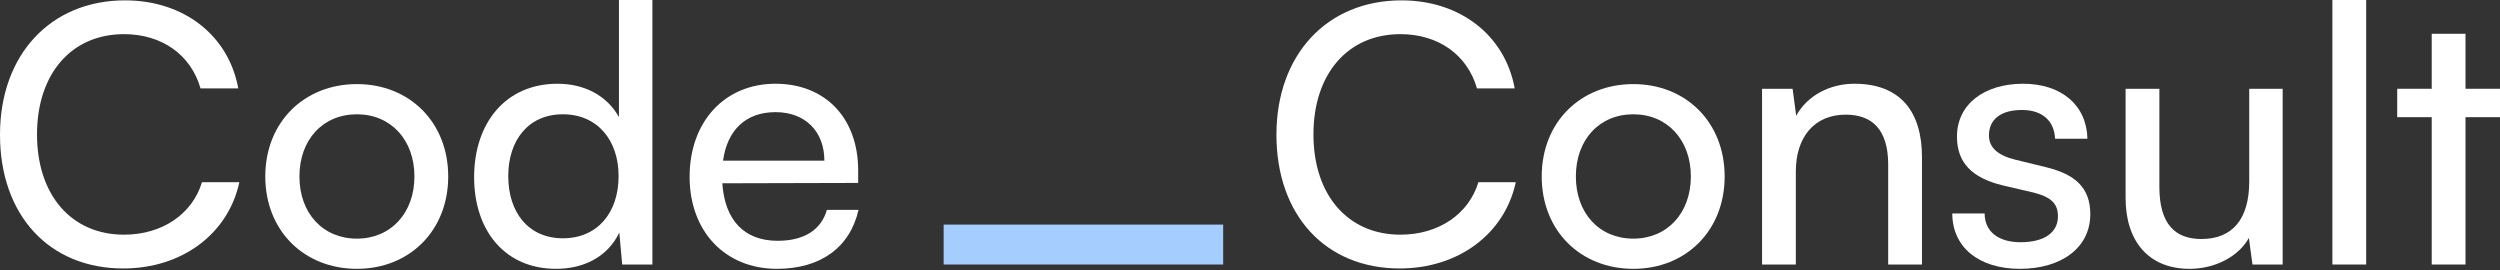
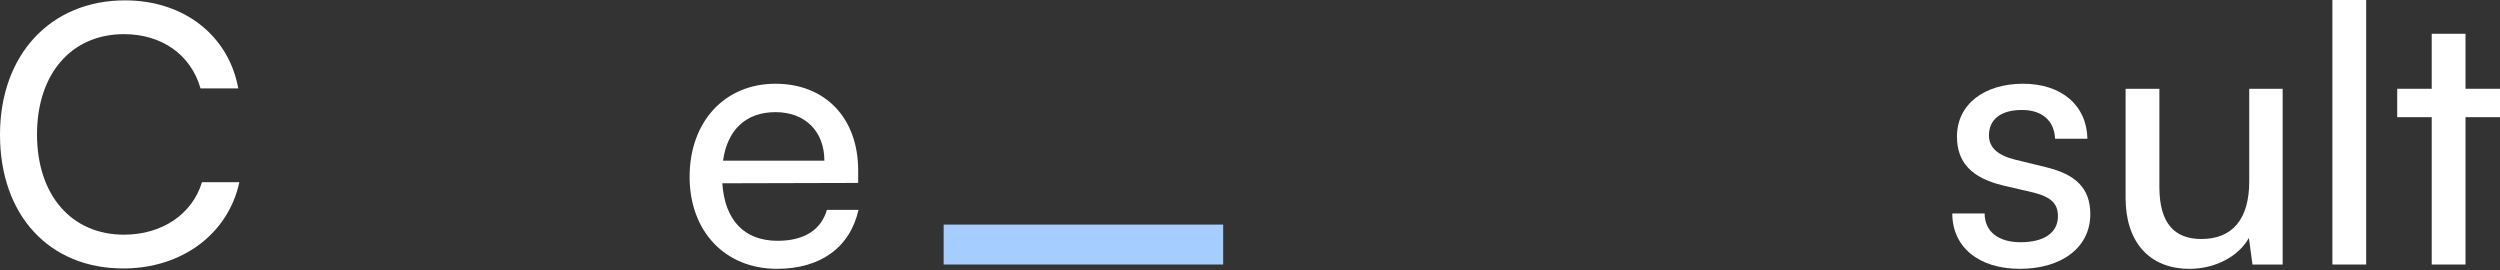
<svg xmlns="http://www.w3.org/2000/svg" width="185" height="20" viewBox="0 0 185 20" fill="none">
  <rect x="0" y="0" width="185" height="20" fill="#333333" stroke="none" />
  <path d="M9.122 19.866C3.644 19.866 0 15.93 0 9.973C0 4.042 3.75 0.027 9.255 0.027C13.59 0.027 16.914 2.606 17.633 6.542H14.84C14.122 4.042 11.968 2.527 9.175 2.527C5.292 2.527 2.739 5.452 2.739 9.947C2.739 14.441 5.292 17.366 9.175 17.366C11.994 17.366 14.228 15.851 14.946 13.484H17.712C16.888 17.313 13.457 19.866 9.122 19.866Z" fill="white" />
-   <path d="M19.631 13.058C19.631 9.042 22.504 6.223 26.413 6.223C30.296 6.223 33.168 9.042 33.168 13.058C33.168 17.074 30.296 19.893 26.413 19.893C22.504 19.893 19.631 17.074 19.631 13.058ZM22.158 13.058C22.158 15.771 23.887 17.659 26.413 17.659C28.913 17.659 30.668 15.771 30.668 13.058C30.668 10.345 28.913 8.457 26.413 8.457C23.887 8.457 22.158 10.345 22.158 13.058Z" fill="white" />
-   <path d="M41.148 19.893C37.372 19.893 35.085 17.074 35.085 13.111C35.085 9.122 37.398 6.197 41.255 6.197C43.249 6.197 44.925 7.074 45.802 8.67V0H48.276V19.574H46.042L45.829 17.207C44.978 18.989 43.223 19.893 41.148 19.893ZM41.654 17.633C44.207 17.633 45.776 15.744 45.776 13.031C45.776 10.372 44.207 8.457 41.654 8.457C39.1 8.457 37.611 10.372 37.611 13.031C37.611 15.718 39.1 17.633 41.654 17.633Z" fill="white" />
  <path d="M57.494 19.893C53.664 19.893 51.031 17.127 51.031 13.085C51.031 9.016 53.611 6.197 57.387 6.197C61.084 6.197 63.504 8.75 63.504 12.606V13.537L53.451 13.563C53.638 16.303 55.074 17.819 57.547 17.819C59.488 17.819 60.765 17.021 61.19 15.531H63.531C62.892 18.324 60.712 19.893 57.494 19.893ZM57.387 8.298C55.207 8.298 53.824 9.601 53.505 11.888H61.004C61.004 9.734 59.595 8.298 57.387 8.298Z" fill="white" />
-   <path d="M103.578 19.866C98.1 19.866 94.456 15.93 94.456 9.973C94.456 4.042 98.206 0.027 103.711 0.027C108.046 0.027 111.37 2.606 112.088 6.542H109.296C108.578 4.042 106.424 2.527 103.631 2.527C99.748 2.527 97.195 5.452 97.195 9.947C97.195 14.441 99.748 17.366 103.631 17.366C106.45 17.366 108.684 15.851 109.402 13.484H112.168C111.344 17.313 107.913 19.866 103.578 19.866Z" fill="white" />
-   <path d="M114.087 13.058C114.087 9.042 116.96 6.223 120.869 6.223C124.752 6.223 127.624 9.042 127.624 13.058C127.624 17.074 124.752 19.893 120.869 19.893C116.96 19.893 114.087 17.074 114.087 13.058ZM116.614 13.058C116.614 15.771 118.343 17.659 120.869 17.659C123.369 17.659 125.124 15.771 125.124 13.058C125.124 10.345 123.369 8.457 120.869 8.457C118.343 8.457 116.614 10.345 116.614 13.058Z" fill="white" />
-   <path d="M132.892 19.574H130.392V6.569H132.652L132.918 8.564C133.743 7.074 135.391 6.197 137.227 6.197C140.657 6.197 142.226 8.298 142.226 11.622V19.574H139.726V12.181C139.726 9.548 138.503 8.484 136.588 8.484C134.248 8.484 132.892 10.159 132.892 12.686V19.574Z" fill="white" />
  <path d="M144.469 15.797H146.863C146.863 17.127 147.873 17.925 149.522 17.925C151.278 17.925 152.288 17.207 152.288 16.01C152.288 15.133 151.863 14.601 150.506 14.255L148.219 13.723C145.905 13.165 144.815 12.021 144.815 10.106C144.815 7.713 146.836 6.197 149.708 6.197C152.554 6.197 154.416 7.792 154.469 10.266H152.075C152.022 8.963 151.145 8.138 149.629 8.138C148.06 8.138 147.182 8.83 147.182 10.026C147.182 10.904 147.82 11.489 149.097 11.808L151.384 12.367C153.591 12.899 154.682 13.909 154.682 15.851C154.682 18.324 152.554 19.893 149.469 19.893C146.411 19.893 144.469 18.271 144.469 15.797Z" fill="white" />
  <path d="M166.443 6.569H168.916V19.574H166.683L166.417 17.606C165.672 18.962 163.943 19.893 162.028 19.893C158.997 19.893 157.294 17.845 157.294 14.654V6.569H159.794V13.829C159.794 16.622 160.991 17.686 162.906 17.686C165.193 17.686 166.443 16.223 166.443 13.431V6.569Z" fill="white" />
  <path d="M175.097 19.574H172.597V0H175.097V19.574Z" fill="white" />
  <path d="M182.447 19.574H179.947V8.67H177.394V6.569H179.947V2.5H182.447V6.569H185V8.67H182.447V19.574Z" fill="white" />
  <path d="M69.829 19.574V16.619H90.514V19.574H69.829Z" fill="#A5CDFD" />
</svg>